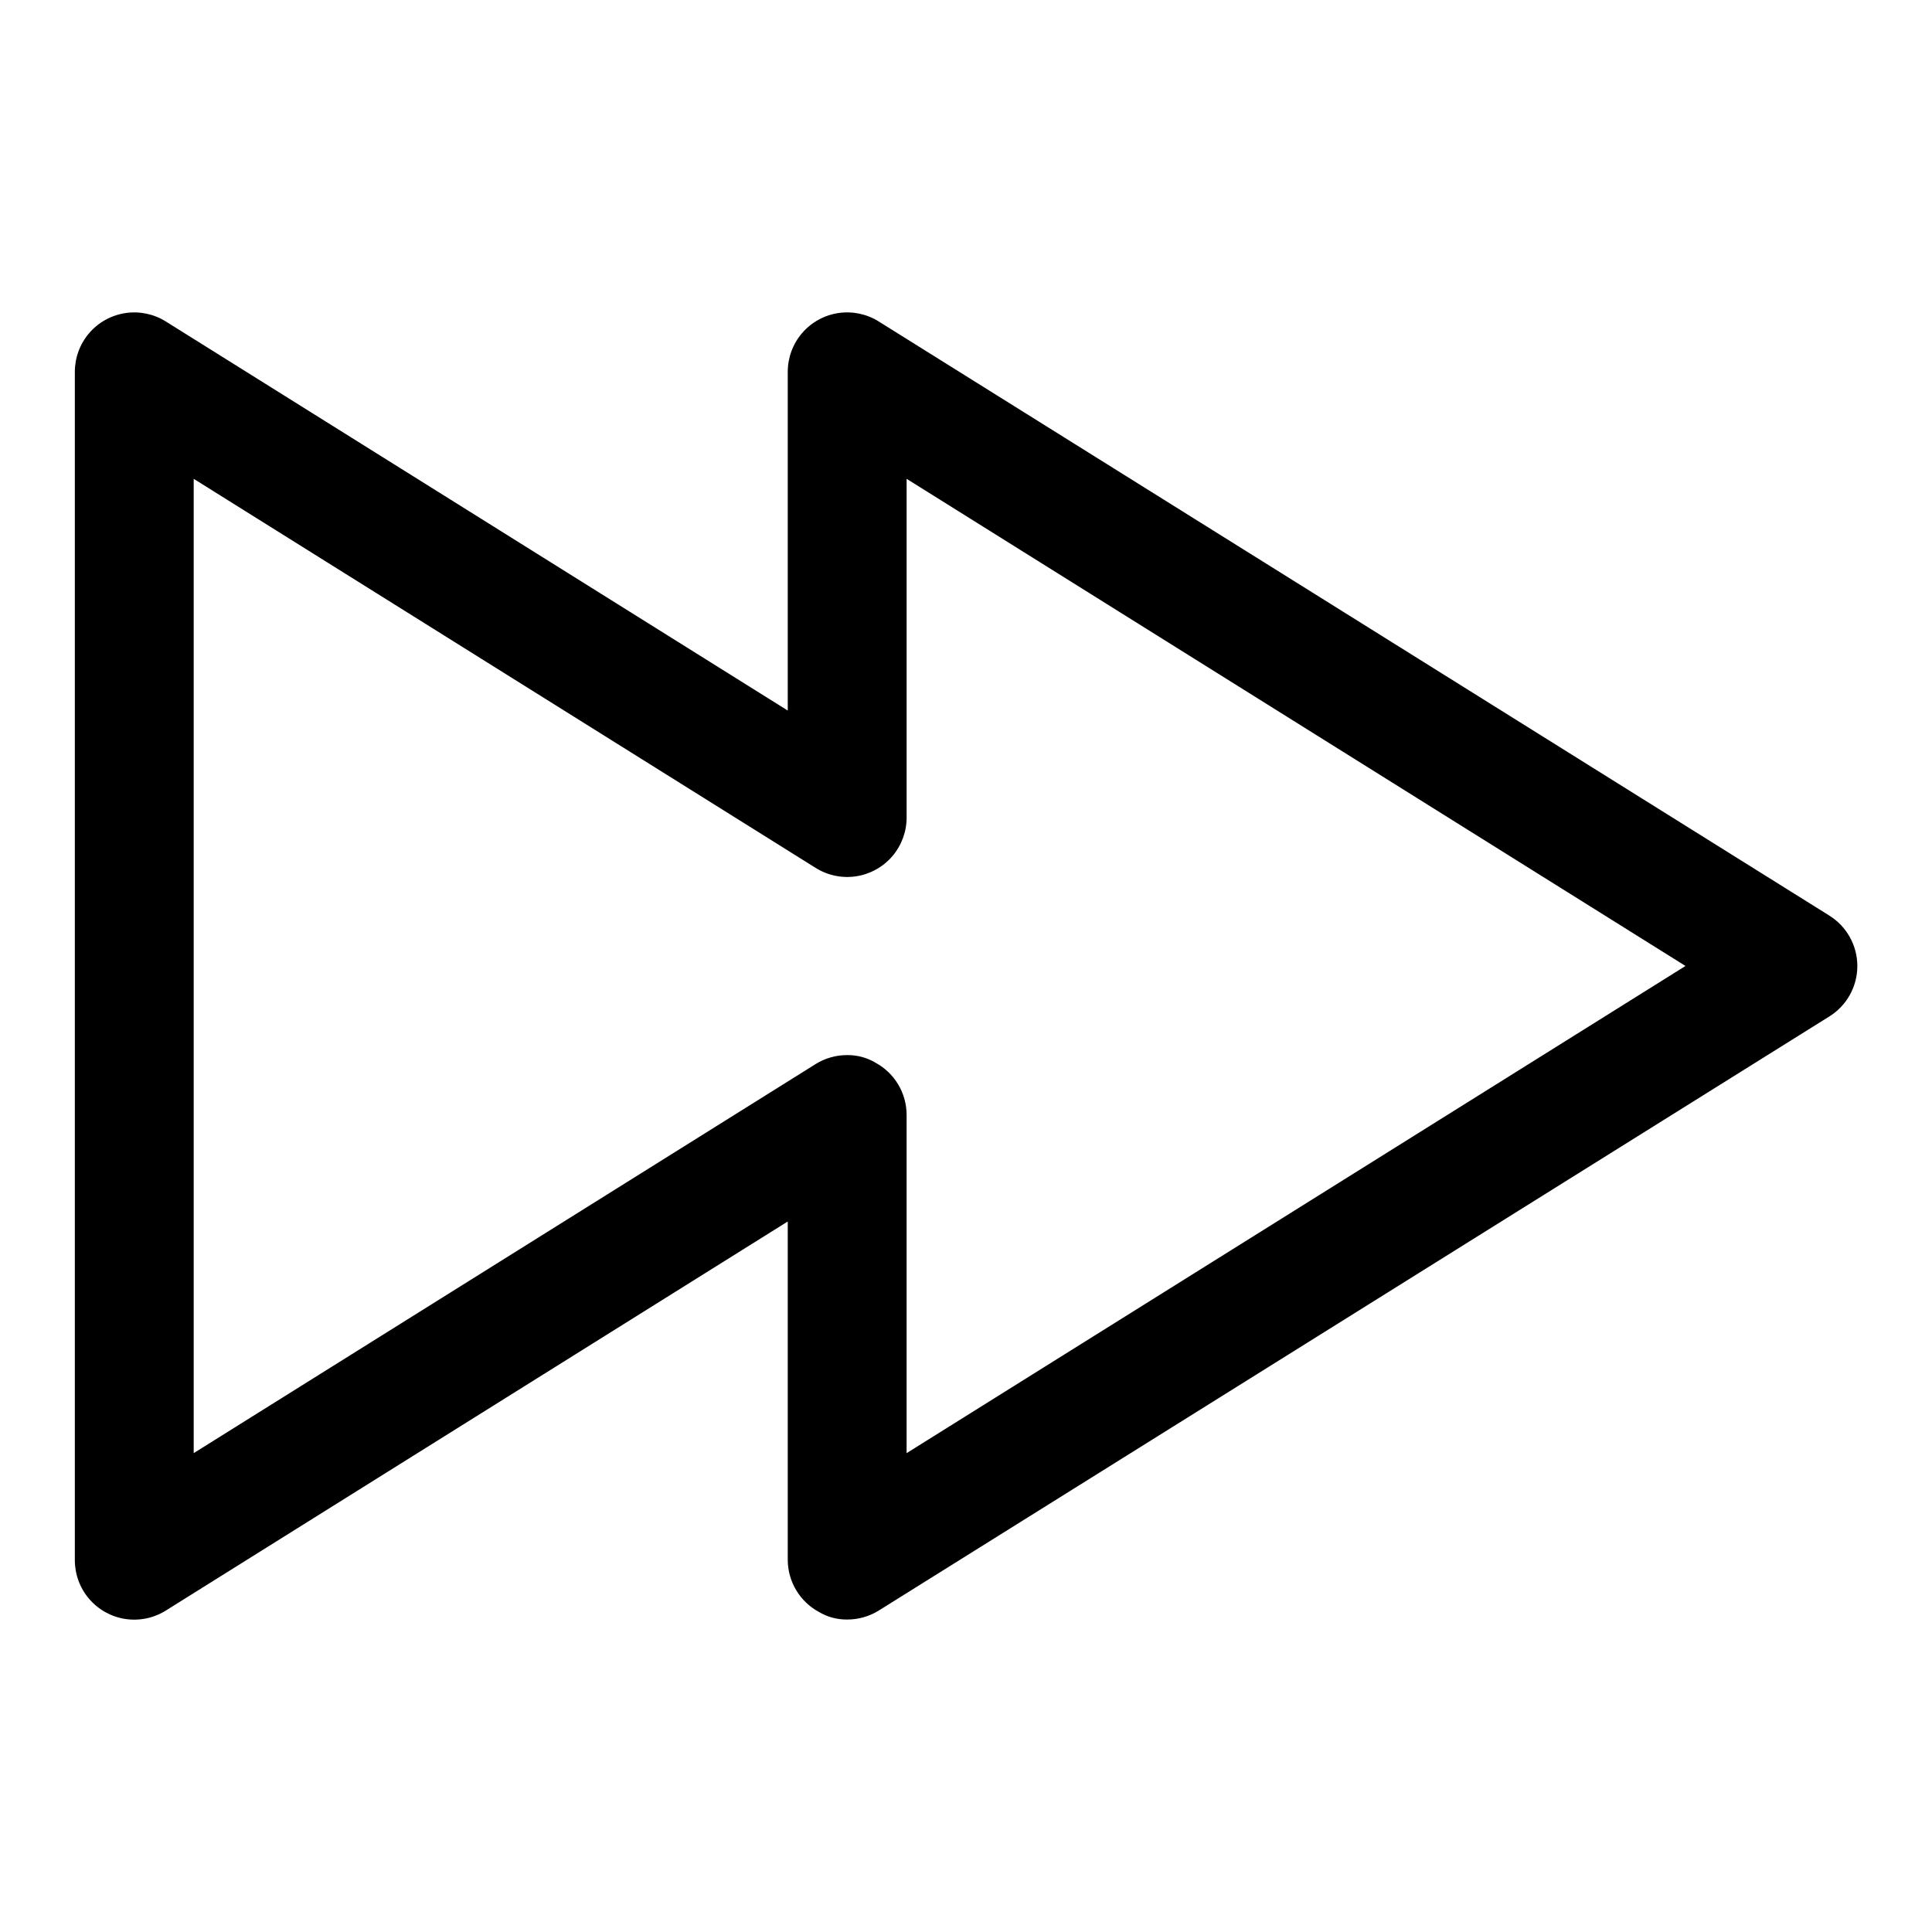
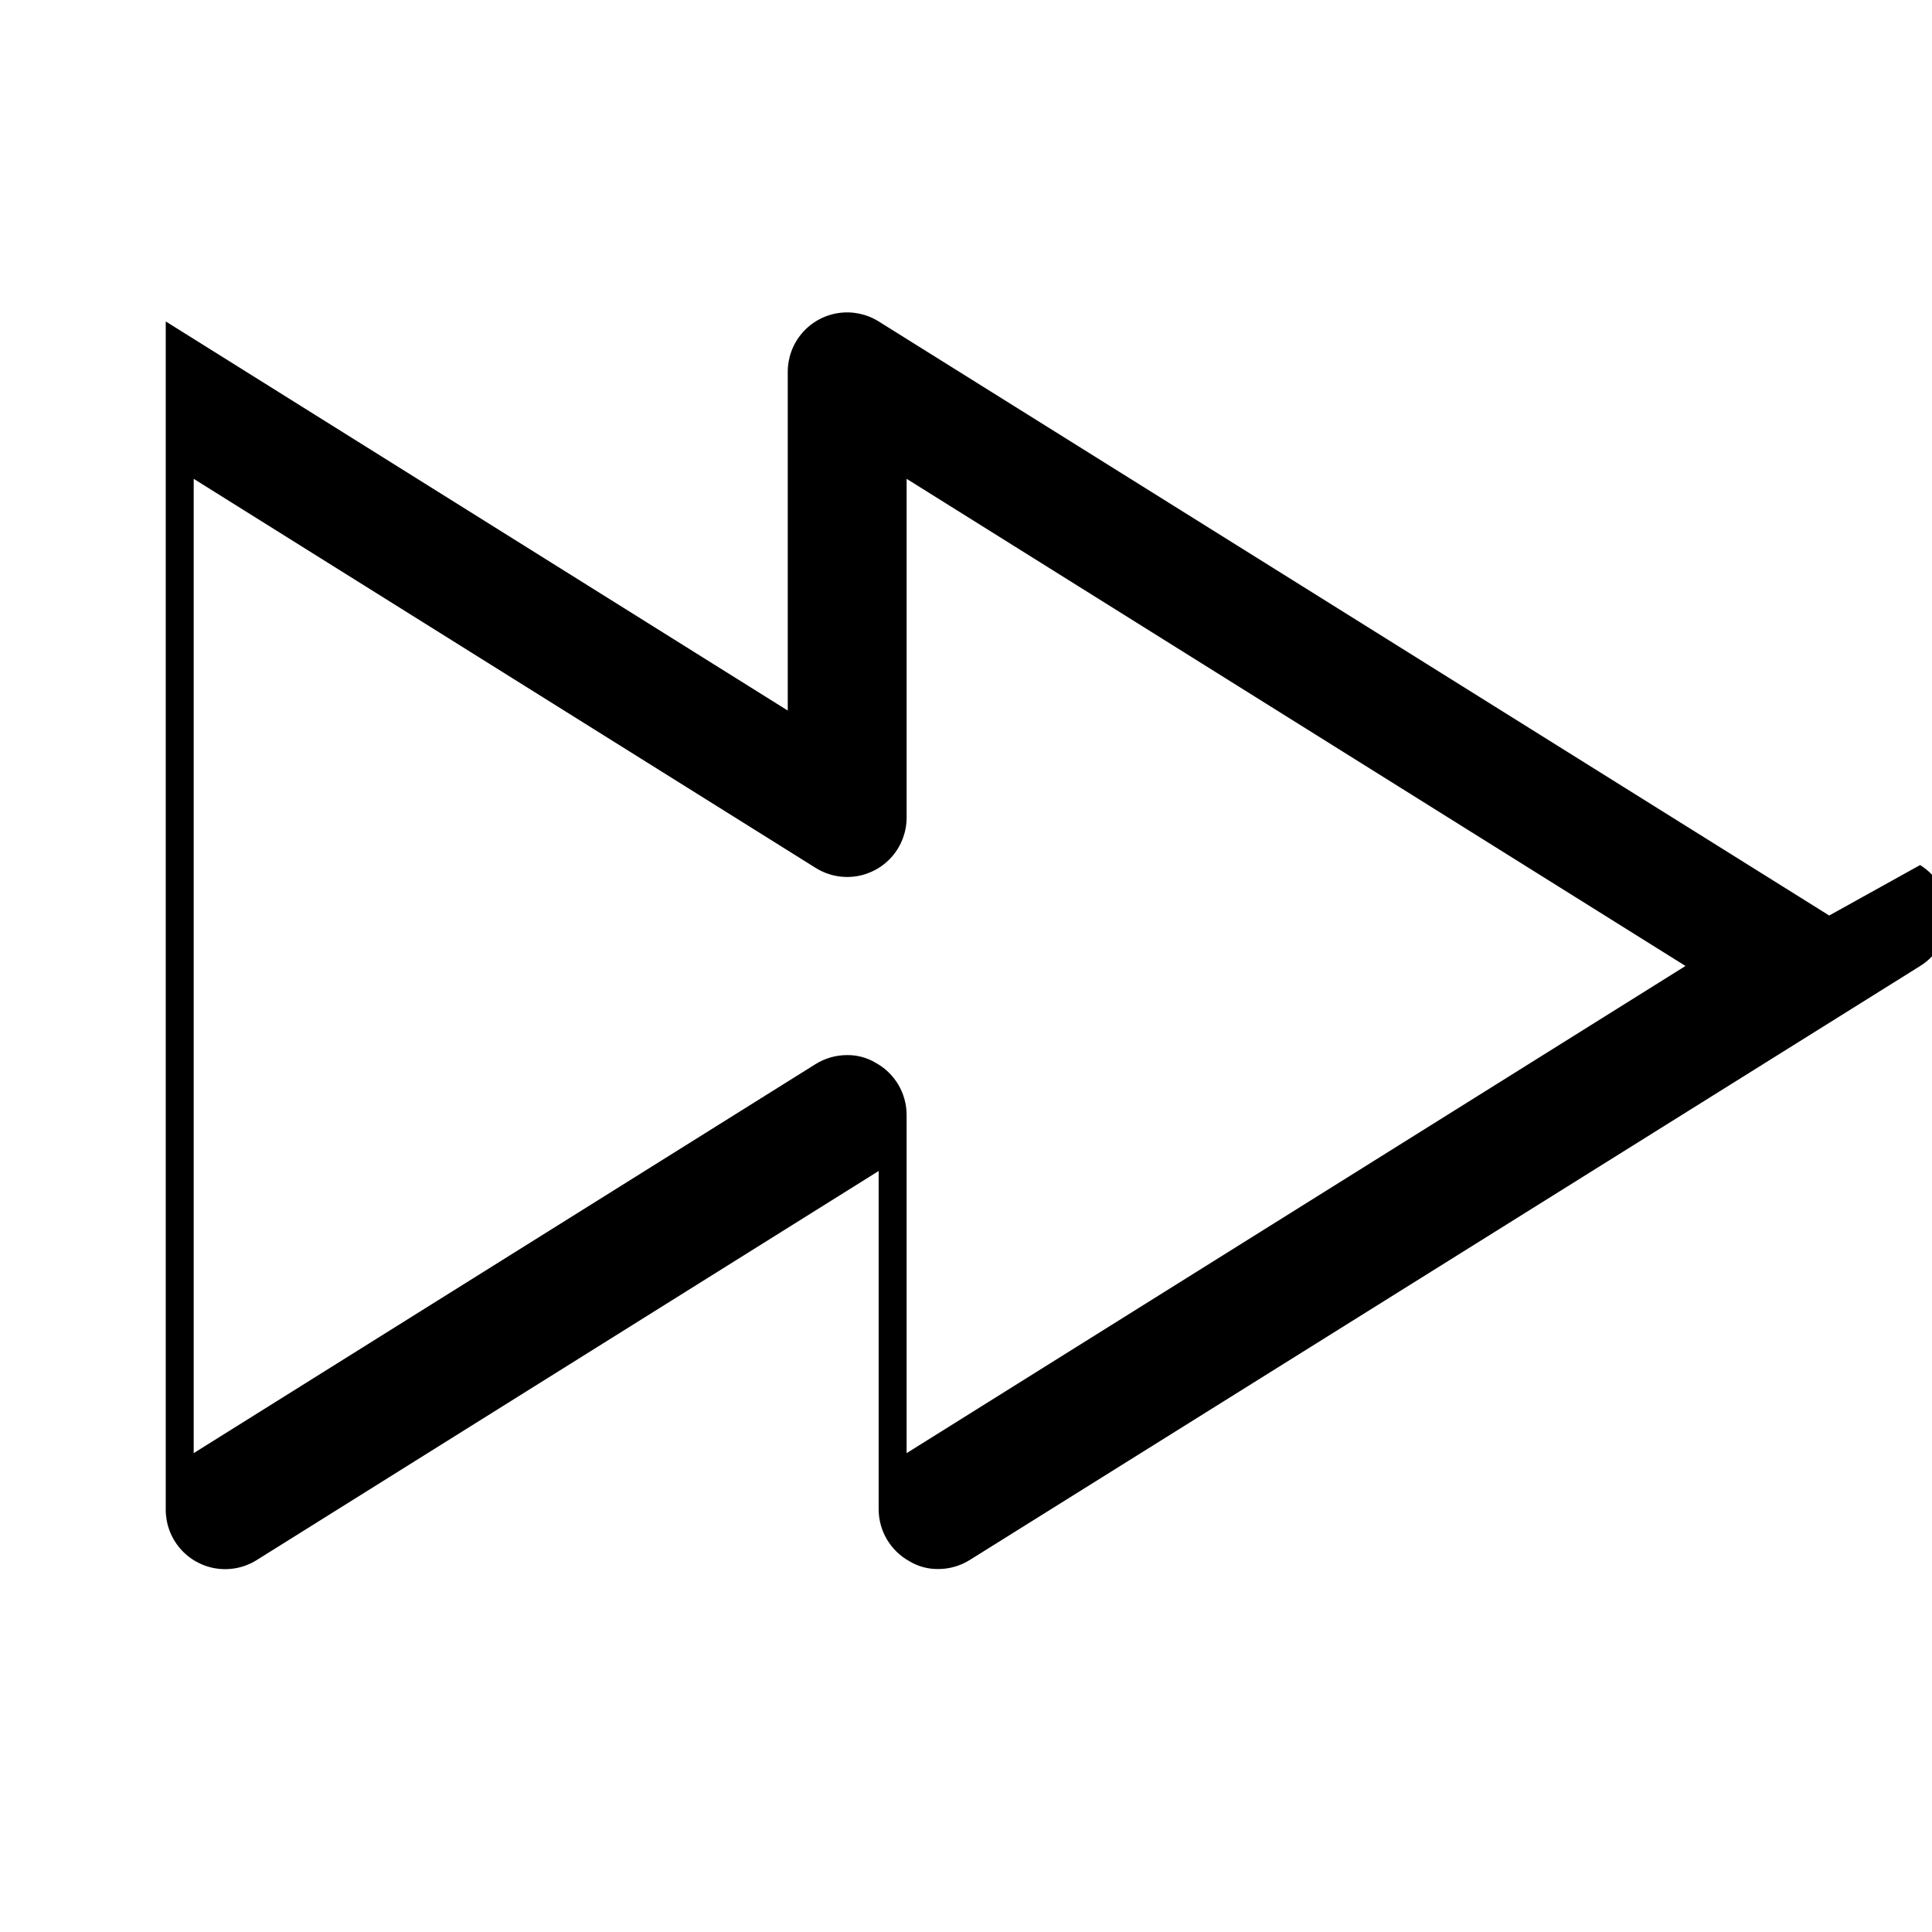
<svg xmlns="http://www.w3.org/2000/svg" fill="#000000" width="800px" height="800px" version="1.1" viewBox="144 144 512 512">
-   <path d="m628.76 386.62-251.91-157.44h0.004c-3.195-1.996-7.004-2.781-10.727-2.211-3.727 0.57-7.121 2.457-9.574 5.316-2.453 2.863-3.797 6.508-3.789 10.277v89.742l-164.84-103.12c-3.195-1.996-7-2.781-10.727-2.211-3.723 0.57-7.121 2.457-9.574 5.316-2.449 2.863-3.793 6.508-3.789 10.277v314.88c-0.004 3.769 1.34 7.414 3.789 10.277 2.453 2.859 5.852 4.75 9.574 5.32 3.727 0.566 7.531-0.215 10.727-2.215l164.84-103.12v89.738c0.02 2.809 0.789 5.555 2.231 7.965 1.438 2.406 3.496 4.387 5.957 5.734 2.281 1.371 4.898 2.078 7.559 2.047 2.945 0.008 5.836-0.809 8.344-2.363l251.91-157.44-0.004 0.004c4.633-2.871 7.453-7.934 7.453-13.383s-2.82-10.512-7.453-13.383zm-244.5 142.48v-89.742c-0.02-2.805-0.789-5.555-2.231-7.965-1.438-2.406-3.496-4.387-5.957-5.734-2.277-1.371-4.894-2.078-7.555-2.047-2.949-0.008-5.84 0.809-8.344 2.363l-164.84 103.12v-258.2l164.84 103.12 0.004-0.004c3.195 2 7 2.785 10.723 2.215 3.727-0.57 7.125-2.457 9.574-5.32 2.453-2.863 3.797-6.508 3.789-10.277v-89.738l206.41 129.1z" />
+   <path d="m628.76 386.62-251.91-157.44h0.004c-3.195-1.996-7.004-2.781-10.727-2.211-3.727 0.57-7.121 2.457-9.574 5.316-2.453 2.863-3.797 6.508-3.789 10.277v89.742l-164.84-103.12v314.88c-0.004 3.769 1.34 7.414 3.789 10.277 2.453 2.859 5.852 4.75 9.574 5.32 3.727 0.566 7.531-0.215 10.727-2.215l164.84-103.12v89.738c0.02 2.809 0.789 5.555 2.231 7.965 1.438 2.406 3.496 4.387 5.957 5.734 2.281 1.371 4.898 2.078 7.559 2.047 2.945 0.008 5.836-0.809 8.344-2.363l251.91-157.44-0.004 0.004c4.633-2.871 7.453-7.934 7.453-13.383s-2.82-10.512-7.453-13.383zm-244.5 142.48v-89.742c-0.02-2.805-0.789-5.555-2.231-7.965-1.438-2.406-3.496-4.387-5.957-5.734-2.277-1.371-4.894-2.078-7.555-2.047-2.949-0.008-5.84 0.809-8.344 2.363l-164.84 103.12v-258.2l164.84 103.12 0.004-0.004c3.195 2 7 2.785 10.723 2.215 3.727-0.57 7.125-2.457 9.574-5.32 2.453-2.863 3.797-6.508 3.789-10.277v-89.738l206.41 129.1z" />
</svg>